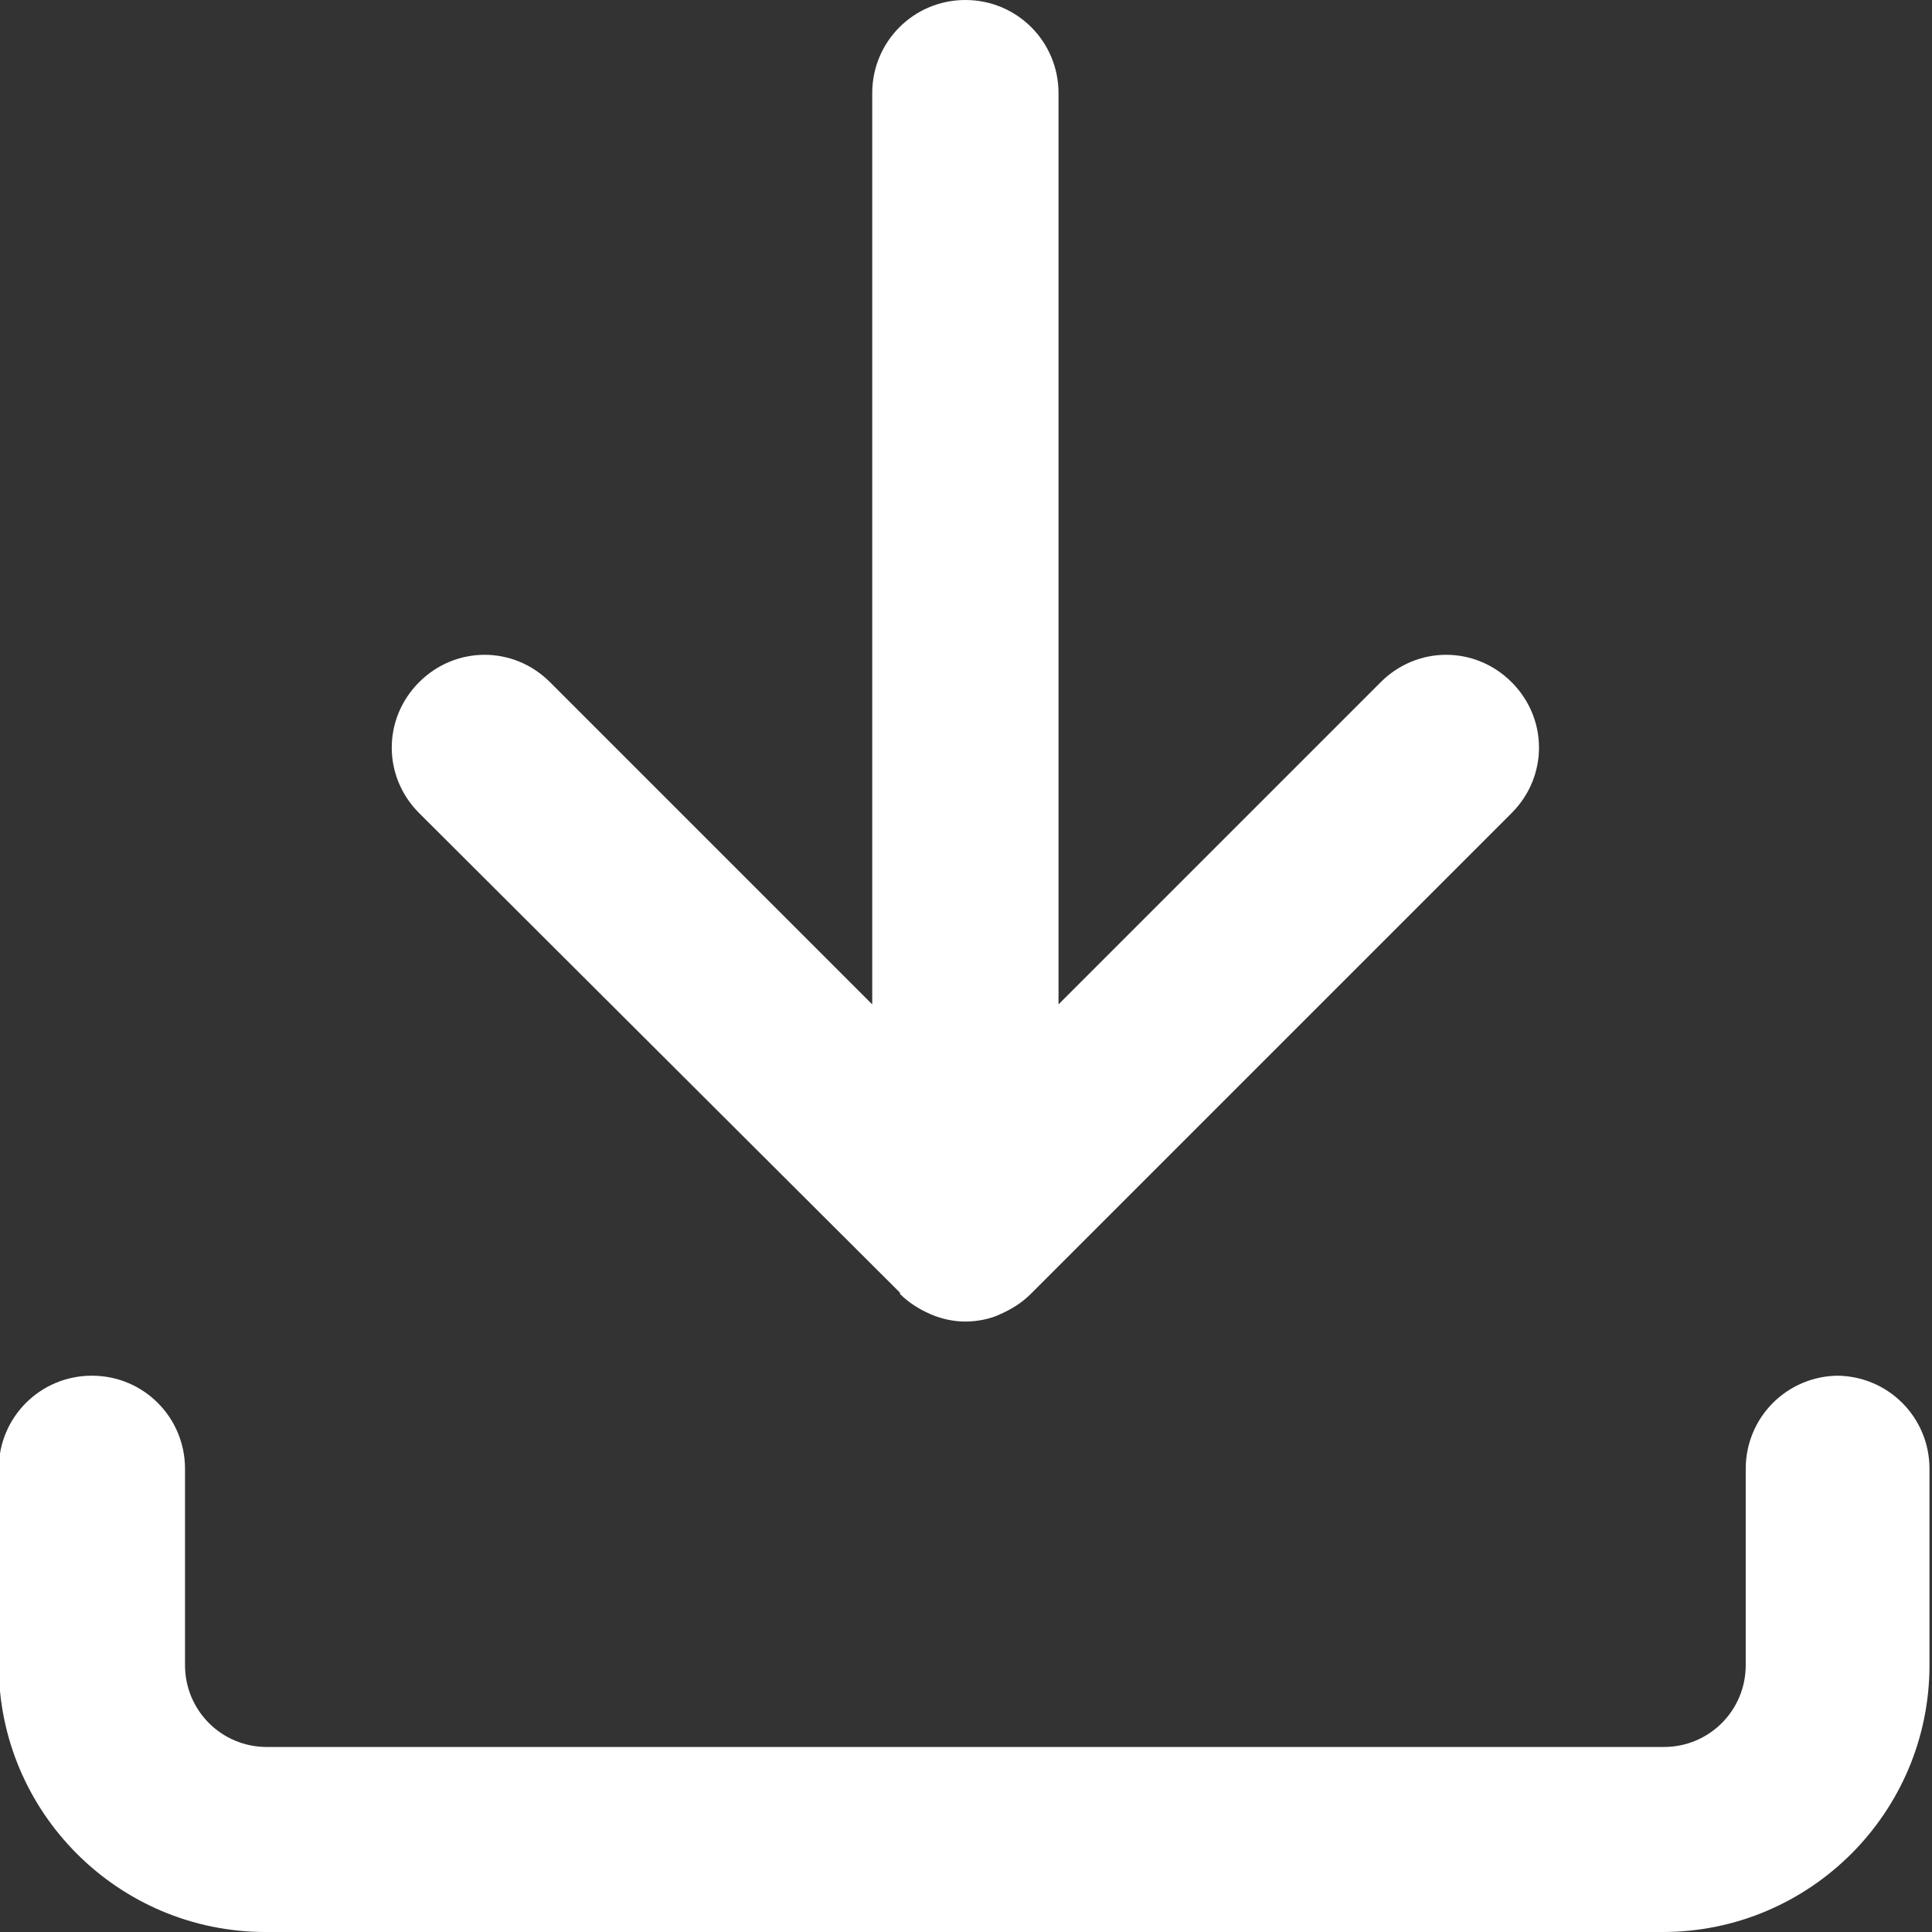
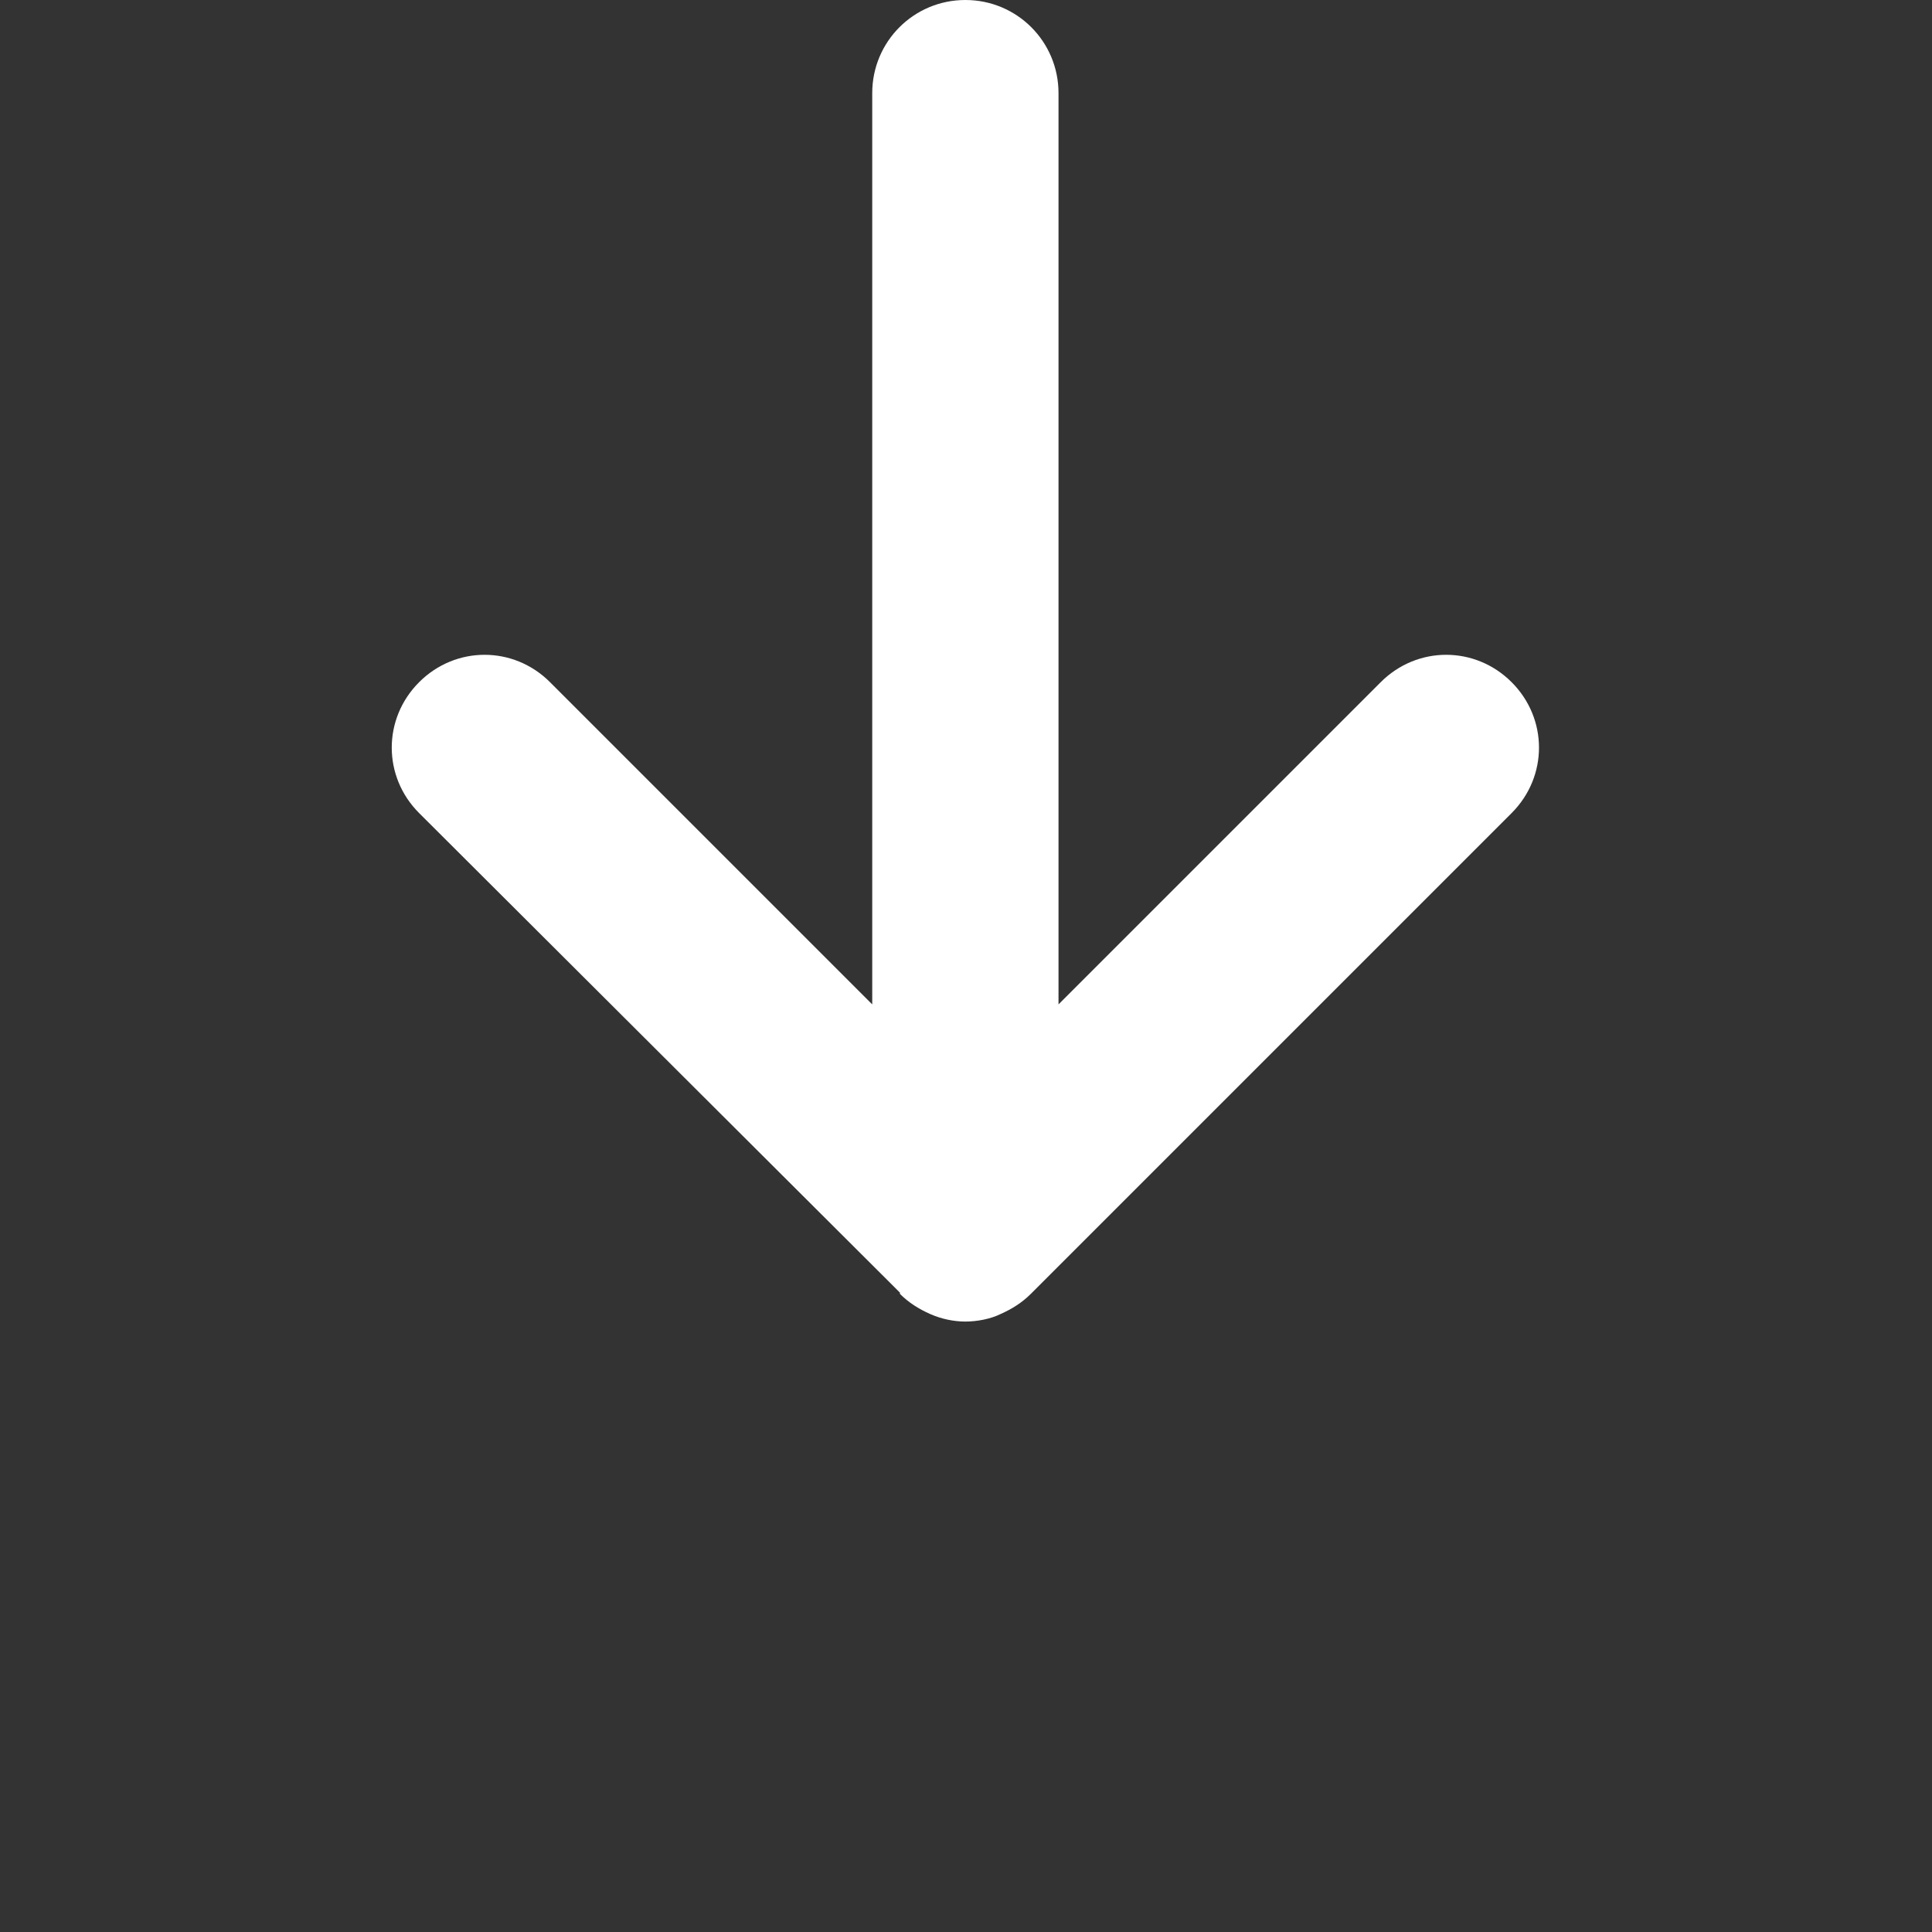
<svg xmlns="http://www.w3.org/2000/svg" id="Layer_2" data-name="Layer 2" viewBox="0 0 15.35 15.35">
  <rect x="0" y="0" width="15.35" height="15.35" fill="#333333" stroke="none" />
  <defs>
    <style>
      .cls-1 {
        fill: #fff;
      }
    </style>
  </defs>
  <g id="Layer_1-2" data-name="Layer 1">
    <g>
      <path class="cls-1" d="M7.15,10.28c.07.07.15.12.24.16.09.04.19.06.28.06s.2-.02.28-.06c.09-.04.17-.09.24-.16l3.82-3.82c.29-.29.29-.75,0-1.04-.29-.29-.75-.29-1.04,0h0s-2.56,2.56-2.56,2.56V.74c0-.41-.33-.74-.74-.74s-.74.33-.74.74v7.24l-2.56-2.56c-.29-.29-.75-.29-1.04,0-.29.29-.29.75,0,1.04l3.82,3.81Z" />
-       <path class="cls-1" d="M14.61,10.93c-.41,0-.74.33-.74.74v1.56c0,.36-.29.65-.65.65H2.12c-.36,0-.65-.29-.65-.65v-1.56c0-.41-.33-.74-.74-.74s-.74.33-.74.74v1.56c0,1.17.95,2.12,2.12,2.12h11.1c1.17,0,2.12-.95,2.12-2.12v-1.56c0-.41-.33-.74-.74-.74Z" />
    </g>
  </g>
</svg>